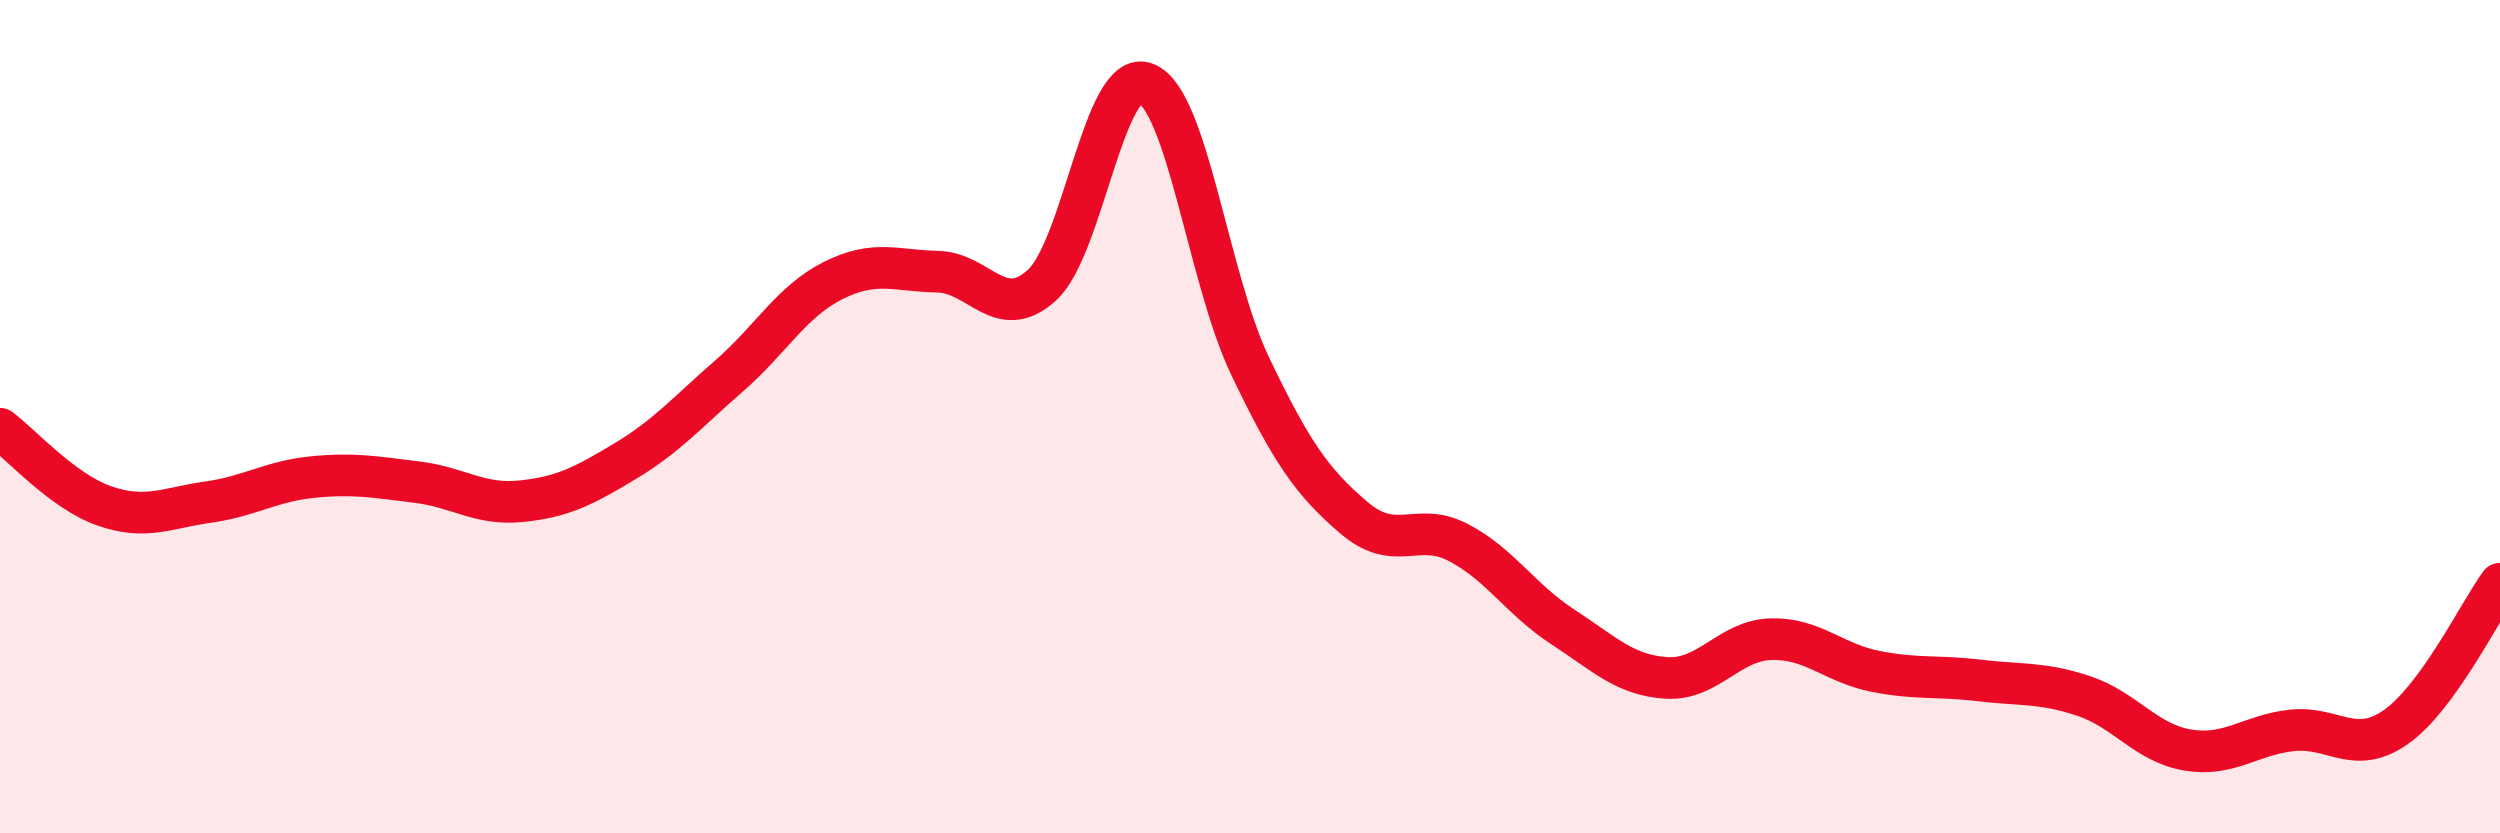
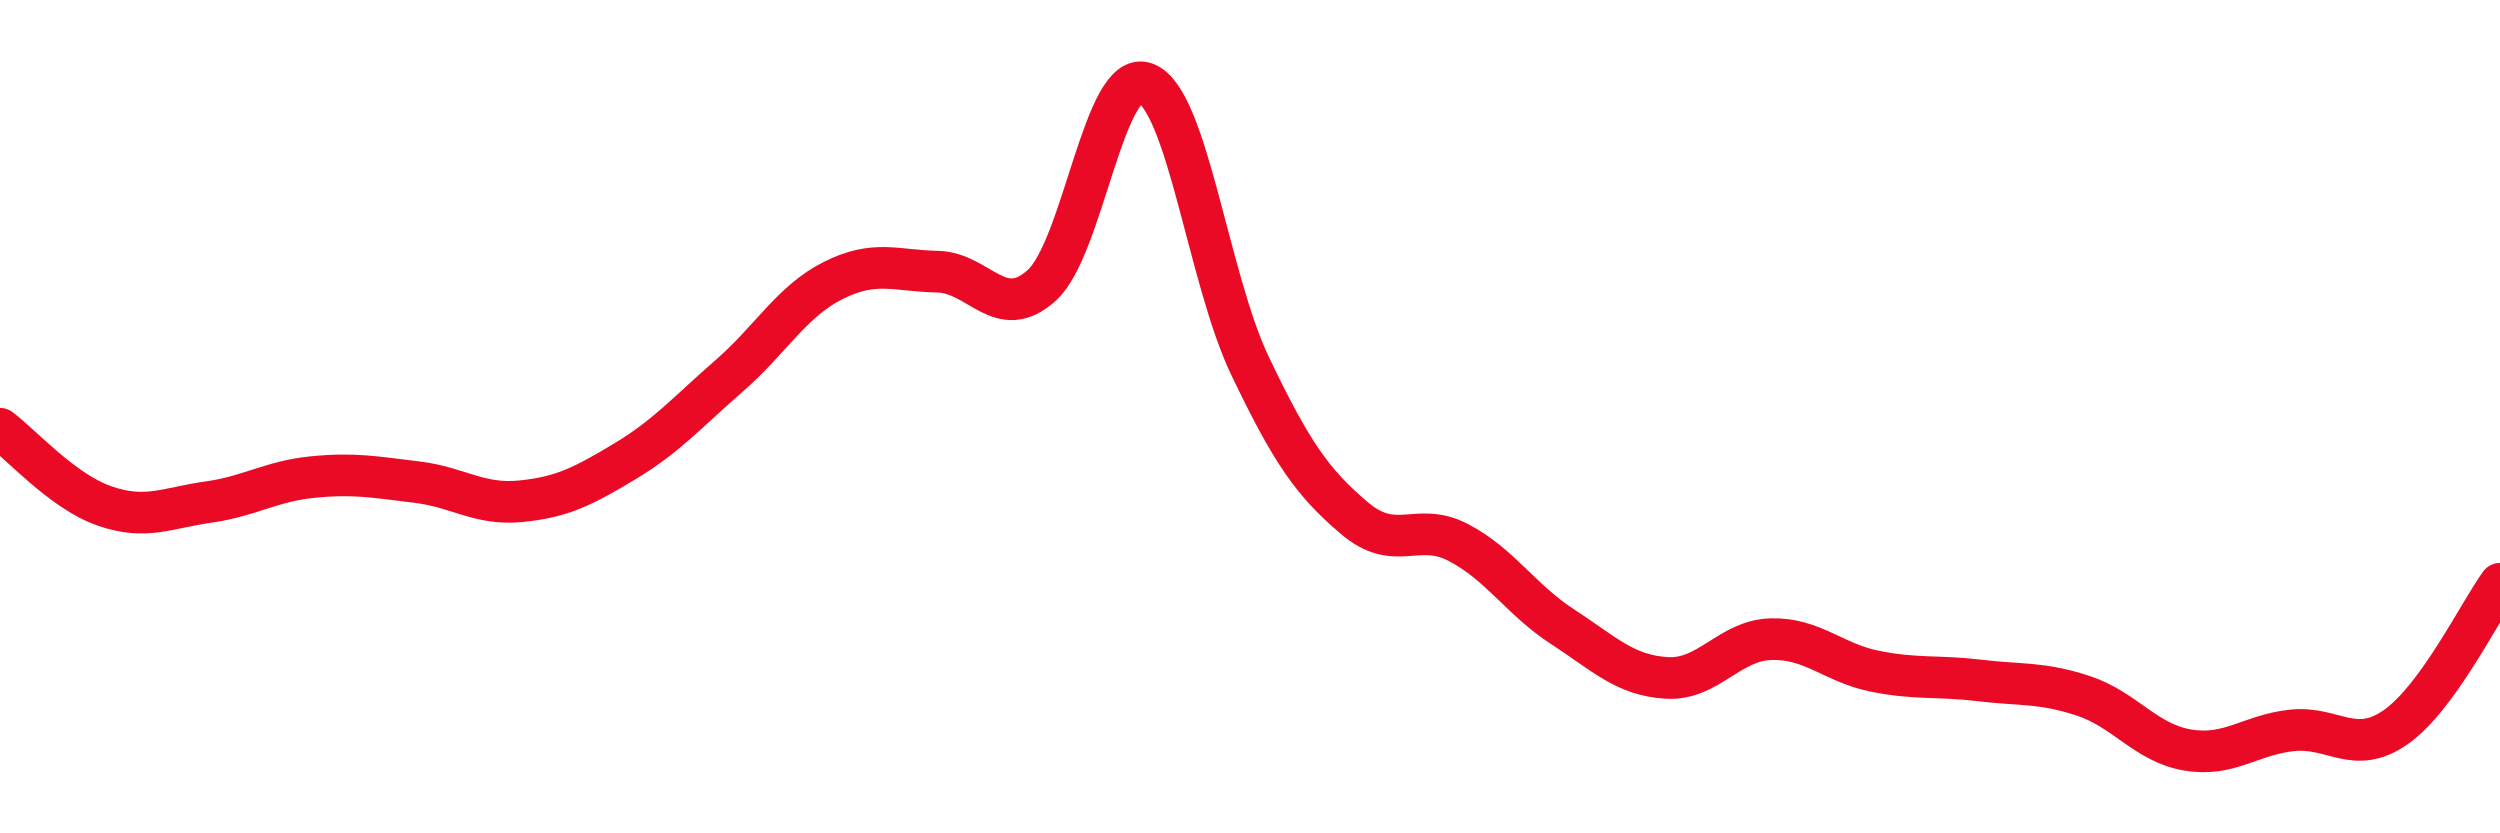
<svg xmlns="http://www.w3.org/2000/svg" width="60" height="20" viewBox="0 0 60 20">
-   <path d="M 0,10.29 C 0.5,10.66 1.5,11.79 2.5,12.14 C 3.5,12.49 4,12.19 5,12.05 C 6,11.91 6.5,11.55 7.5,11.45 C 8.5,11.35 9,11.45 10,11.57 C 11,11.69 11.5,12.13 12.5,12.03 C 13.5,11.93 14,11.67 15,11.07 C 16,10.47 16.5,9.89 17.5,9.02 C 18.5,8.15 19,7.23 20,6.73 C 21,6.23 21.5,6.5 22.5,6.52 C 23.5,6.54 24,7.75 25,6.85 C 26,5.95 26.5,1.61 27.5,2 C 28.5,2.39 29,6.69 30,8.78 C 31,10.87 31.5,11.58 32.5,12.43 C 33.5,13.28 34,12.5 35,13.02 C 36,13.54 36.5,14.39 37.5,15.04 C 38.5,15.69 39,16.21 40,16.27 C 41,16.33 41.5,15.37 42.5,15.34 C 43.5,15.31 44,15.91 45,16.11 C 46,16.31 46.5,16.21 47.5,16.33 C 48.5,16.45 49,16.37 50,16.7 C 51,17.03 51.5,17.83 52.5,18 C 53.5,18.17 54,17.64 55,17.53 C 56,17.42 56.5,18.15 57.5,17.45 C 58.5,16.75 59.5,14.7 60,14.01L60 20L0 20Z" fill="#EB0A25" opacity="0.1" stroke-linecap="round" stroke-linejoin="round" />
  <path d="M 0,10.29 C 0.5,10.66 1.5,11.79 2.5,12.14 C 3.5,12.49 4,12.19 5,12.05 C 6,11.91 6.5,11.55 7.5,11.45 C 8.5,11.35 9,11.45 10,11.57 C 11,11.69 11.5,12.13 12.5,12.03 C 13.5,11.93 14,11.67 15,11.07 C 16,10.47 16.5,9.89 17.5,9.02 C 18.5,8.15 19,7.23 20,6.73 C 21,6.23 21.5,6.5 22.5,6.52 C 23.5,6.54 24,7.75 25,6.85 C 26,5.95 26.5,1.61 27.5,2 C 28.5,2.39 29,6.69 30,8.78 C 31,10.87 31.5,11.58 32.5,12.43 C 33.5,13.28 34,12.5 35,13.02 C 36,13.54 36.5,14.39 37.5,15.04 C 38.5,15.69 39,16.21 40,16.27 C 41,16.33 41.5,15.37 42.5,15.34 C 43.5,15.31 44,15.91 45,16.11 C 46,16.31 46.5,16.21 47.5,16.33 C 48.5,16.45 49,16.37 50,16.7 C 51,17.03 51.5,17.83 52.5,18 C 53.5,18.17 54,17.64 55,17.53 C 56,17.42 56.5,18.15 57.5,17.45 C 58.5,16.75 59.5,14.7 60,14.01" stroke="#EB0A25" stroke-width="1" fill="none" stroke-linecap="round" stroke-linejoin="round" />
</svg>